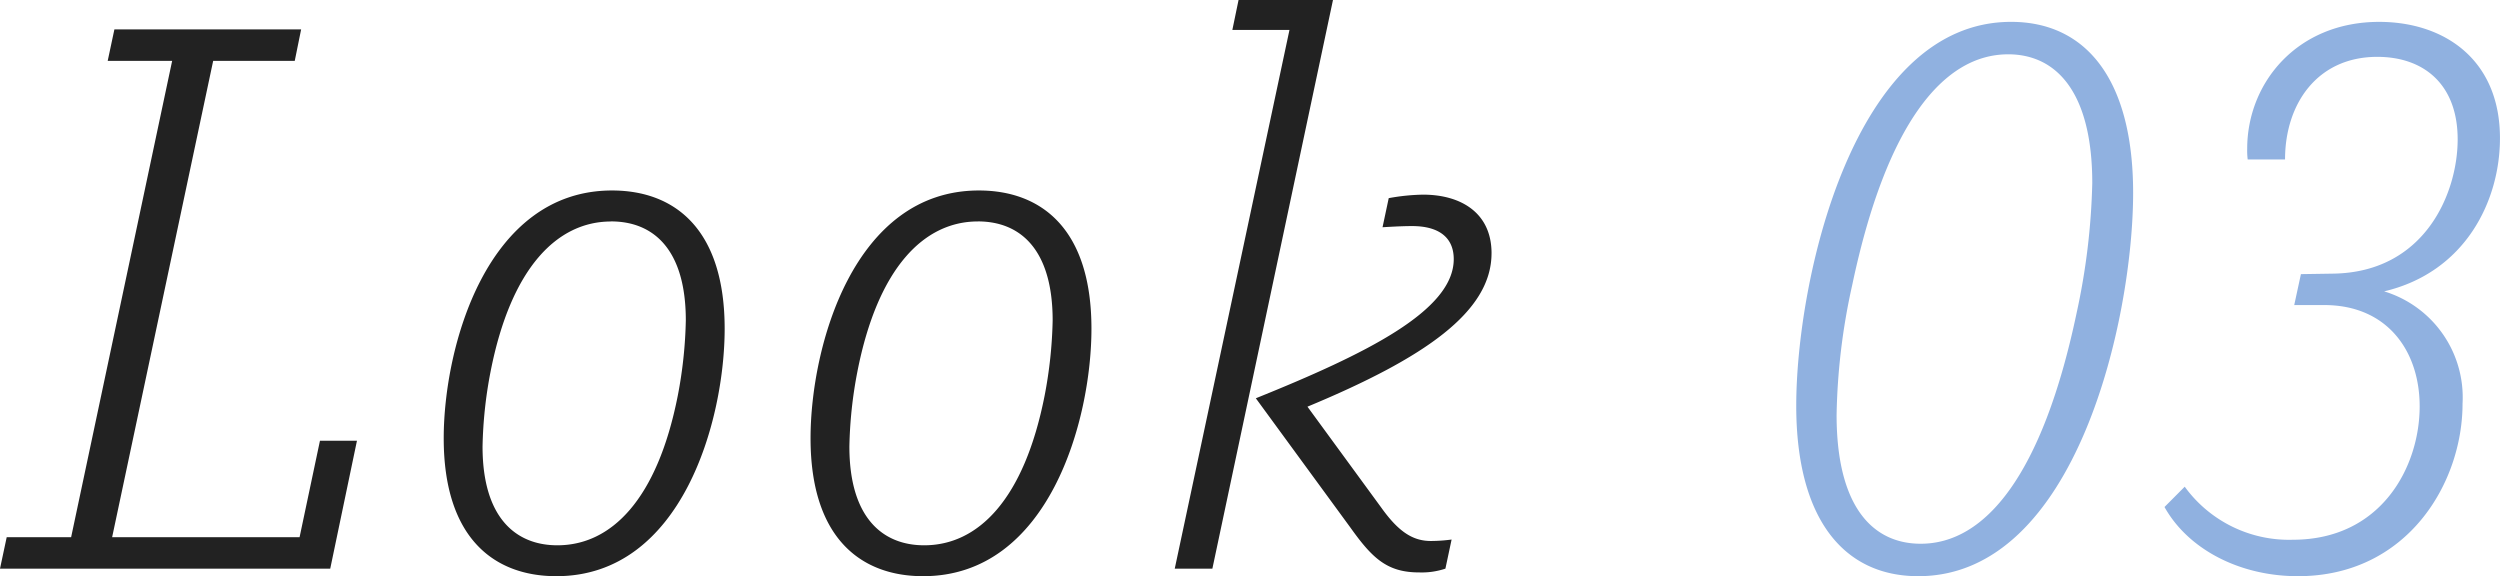
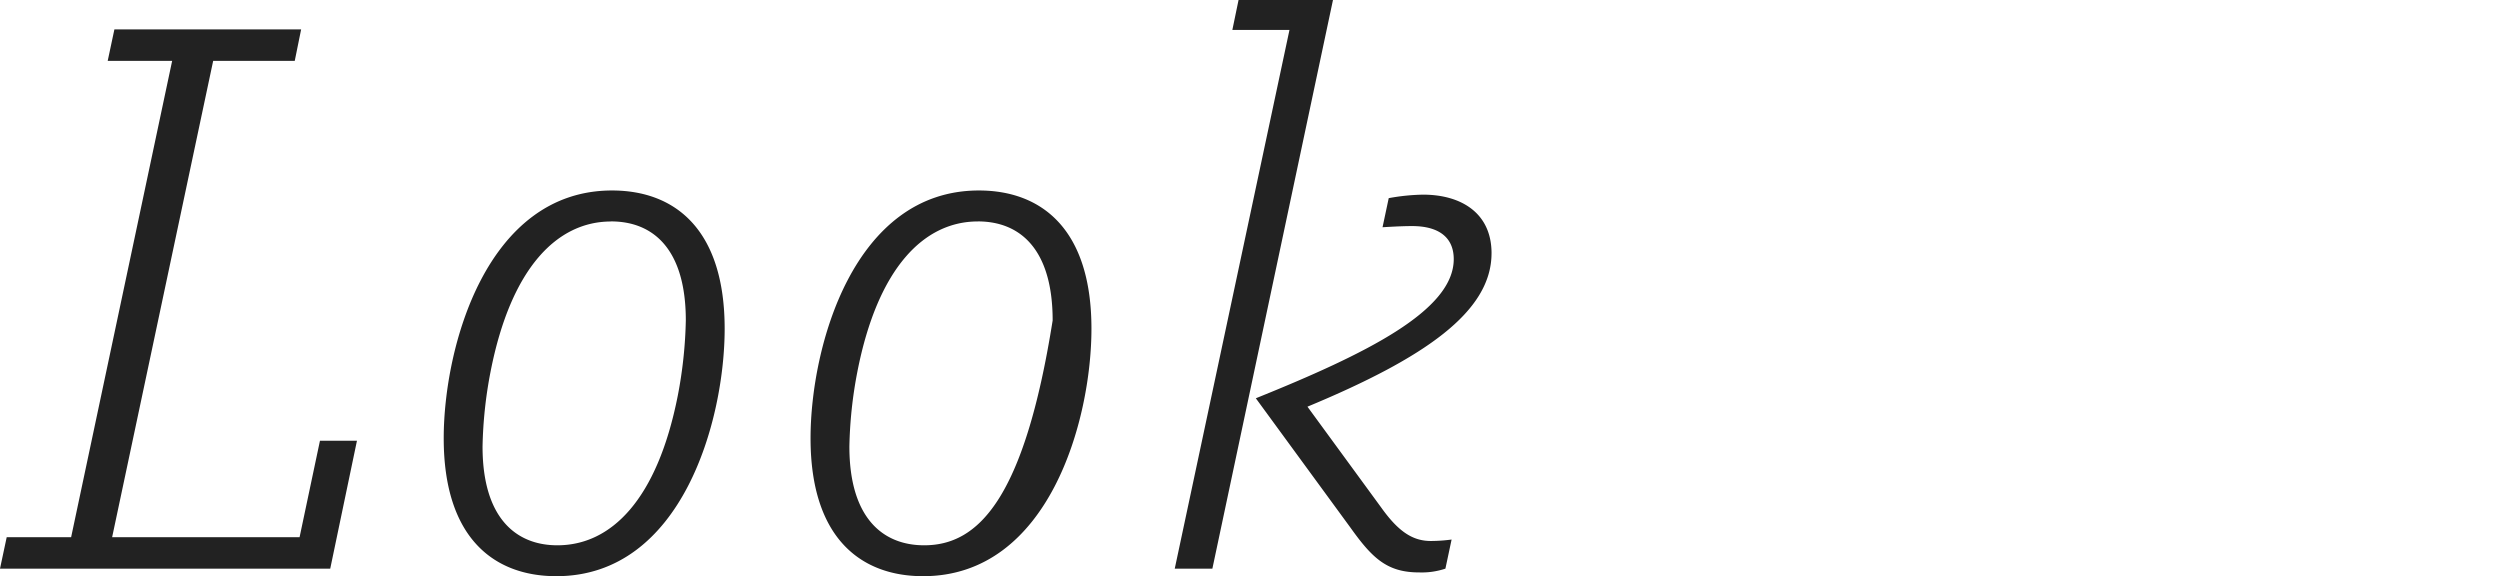
<svg xmlns="http://www.w3.org/2000/svg" width="214.197" height="49.367" viewBox="0 0 214.197 49.367">
  <g id="グループ_6402" data-name="グループ 6402" transform="translate(-978.006 -5188.28)">
-     <path id="パス_860" data-name="パス 860" d="M27.42-10.96,25.673-2.693H9.613l8.658-40.814H25.26l.547-2.694h-16l-.573,2.694h5.522L6.1-2.693H.58L.006,0H28.3L30.59-10.96ZM52.443-32.4c-10.757,0-14.42,13.42-14.42,21.23C38.023-2.66,42.3.647,47.674.647c10.8,0,14.42-13.42,14.42-21.2C62.094-29.09,57.82-32.4,52.443-32.4Zm-.087,2.65c3.63,0,6.41,2.387,6.41,8.487a37.775,37.775,0,0,1-.683,6.416C56.323-5.89,52.364-2,47.76-2c-3.586,0-6.41-2.386-6.41-8.459a37.14,37.14,0,0,1,.683-6.4c1.76-9,5.764-12.884,10.324-12.884ZM83.873-32.4c-10.757,0-14.42,13.42-14.42,21.23C69.453-2.66,73.727.647,79.1.647c10.8,0,14.42-13.42,14.42-21.2C93.523-29.09,89.25-32.4,83.873-32.4Zm-.087,2.65c3.63,0,6.41,2.387,6.41,8.487a37.774,37.774,0,0,1-.683,6.416C87.753-5.89,83.794-2,79.19-2,75.6-2,72.78-4.39,72.78-10.463a37.141,37.141,0,0,1,.683-6.4c1.761-9,5.764-12.884,10.324-12.884ZM106.124-48.72l-.531,2.563h4.894L100.657,0h3.224l10.333-48.72Zm21.676,21.7c0-3.483-2.647-5.023-5.867-5.023a17.7,17.7,0,0,0-2.943.3l-.53,2.493c1.144-.07,1.924-.1,2.537-.1,2.263,0,3.564.957,3.564,2.834,0,4.406-7.484,8.1-16.957,11.92l8.12,11.1c1.853,2.59,3.116,3.82,5.87,3.82A6.384,6.384,0,0,0,123.847,0l.53-2.493a13.573,13.573,0,0,1-1.777.124c-1.511,0-2.737-.75-4.227-2.83l-6.346-8.677c10.06-4.179,15.772-8.133,15.772-13.147Z" transform="translate(978 5237)" fill="#222" />
-     <path id="パス_859" data-name="パス 859" d="M23.316-46.847c-13.573,0-18.41,22.214-18.41,32.884C4.906-4.24,8.98.647,15.36.647c13.6,0,18.41-22.186,18.41-32.84C33.77-41.96,29.7-46.847,23.316-46.847Zm-.26,2.78c4.173,0,7.213,3.29,7.213,11.037A58.073,58.073,0,0,1,28.93-21.914C26-7.986,21.083-2.133,15.576-2.133,11.4-2.133,8.363-5.38,8.363-13.17A55.05,55.05,0,0,1,9.7-24.287C12.633-38.213,17.55-44.066,23.057-44.066Zm32.22,20.311C62.238-25.4,65.2-31.512,65.2-36.879c0-6.777-4.817-9.967-10.347-9.967-7.046,0-11.31,5.234-11.31,10.87a6.227,6.227,0,0,0,.043.92h3.2c0-4.783,2.777-8.793,7.9-8.793,4,0,6.89,2.364,6.89,7.074,0,4.577-2.794,11.41-10.71,11.5l-2.72.043-.573,2.65h2.577c5.407,0,8.17,3.953,8.17,8.677,0,5.153-3.263,11.43-10.873,11.43a11.043,11.043,0,0,1-9.257-4.546L36.457-5.28c2,3.58,6.38,5.927,11.437,5.927,9.373,0,14.1-7.986,14.1-14.783a9.5,9.5,0,0,0-6.714-9.619Z" transform="translate(1127 5237)" fill="#90b1e0" />
+     <path id="パス_860" data-name="パス 860" d="M27.42-10.96,25.673-2.693H9.613l8.658-40.814H25.26l.547-2.694h-16l-.573,2.694h5.522L6.1-2.693H.58L.006,0H28.3L30.59-10.96ZM52.443-32.4c-10.757,0-14.42,13.42-14.42,21.23C38.023-2.66,42.3.647,47.674.647c10.8,0,14.42-13.42,14.42-21.2C62.094-29.09,57.82-32.4,52.443-32.4Zm-.087,2.65c3.63,0,6.41,2.387,6.41,8.487a37.775,37.775,0,0,1-.683,6.416C56.323-5.89,52.364-2,47.76-2c-3.586,0-6.41-2.386-6.41-8.459a37.14,37.14,0,0,1,.683-6.4c1.76-9,5.764-12.884,10.324-12.884ZM83.873-32.4c-10.757,0-14.42,13.42-14.42,21.23C69.453-2.66,73.727.647,79.1.647c10.8,0,14.42-13.42,14.42-21.2C93.523-29.09,89.25-32.4,83.873-32.4Zm-.087,2.65c3.63,0,6.41,2.387,6.41,8.487C87.753-5.89,83.794-2,79.19-2,75.6-2,72.78-4.39,72.78-10.463a37.141,37.141,0,0,1,.683-6.4c1.761-9,5.764-12.884,10.324-12.884ZM106.124-48.72l-.531,2.563h4.894L100.657,0h3.224l10.333-48.72Zm21.676,21.7c0-3.483-2.647-5.023-5.867-5.023a17.7,17.7,0,0,0-2.943.3l-.53,2.493c1.144-.07,1.924-.1,2.537-.1,2.263,0,3.564.957,3.564,2.834,0,4.406-7.484,8.1-16.957,11.92l8.12,11.1c1.853,2.59,3.116,3.82,5.87,3.82A6.384,6.384,0,0,0,123.847,0l.53-2.493a13.573,13.573,0,0,1-1.777.124c-1.511,0-2.737-.75-4.227-2.83l-6.346-8.677c10.06-4.179,15.772-8.133,15.772-13.147Z" transform="translate(978 5237)" fill="#222" />
  </g>
</svg>